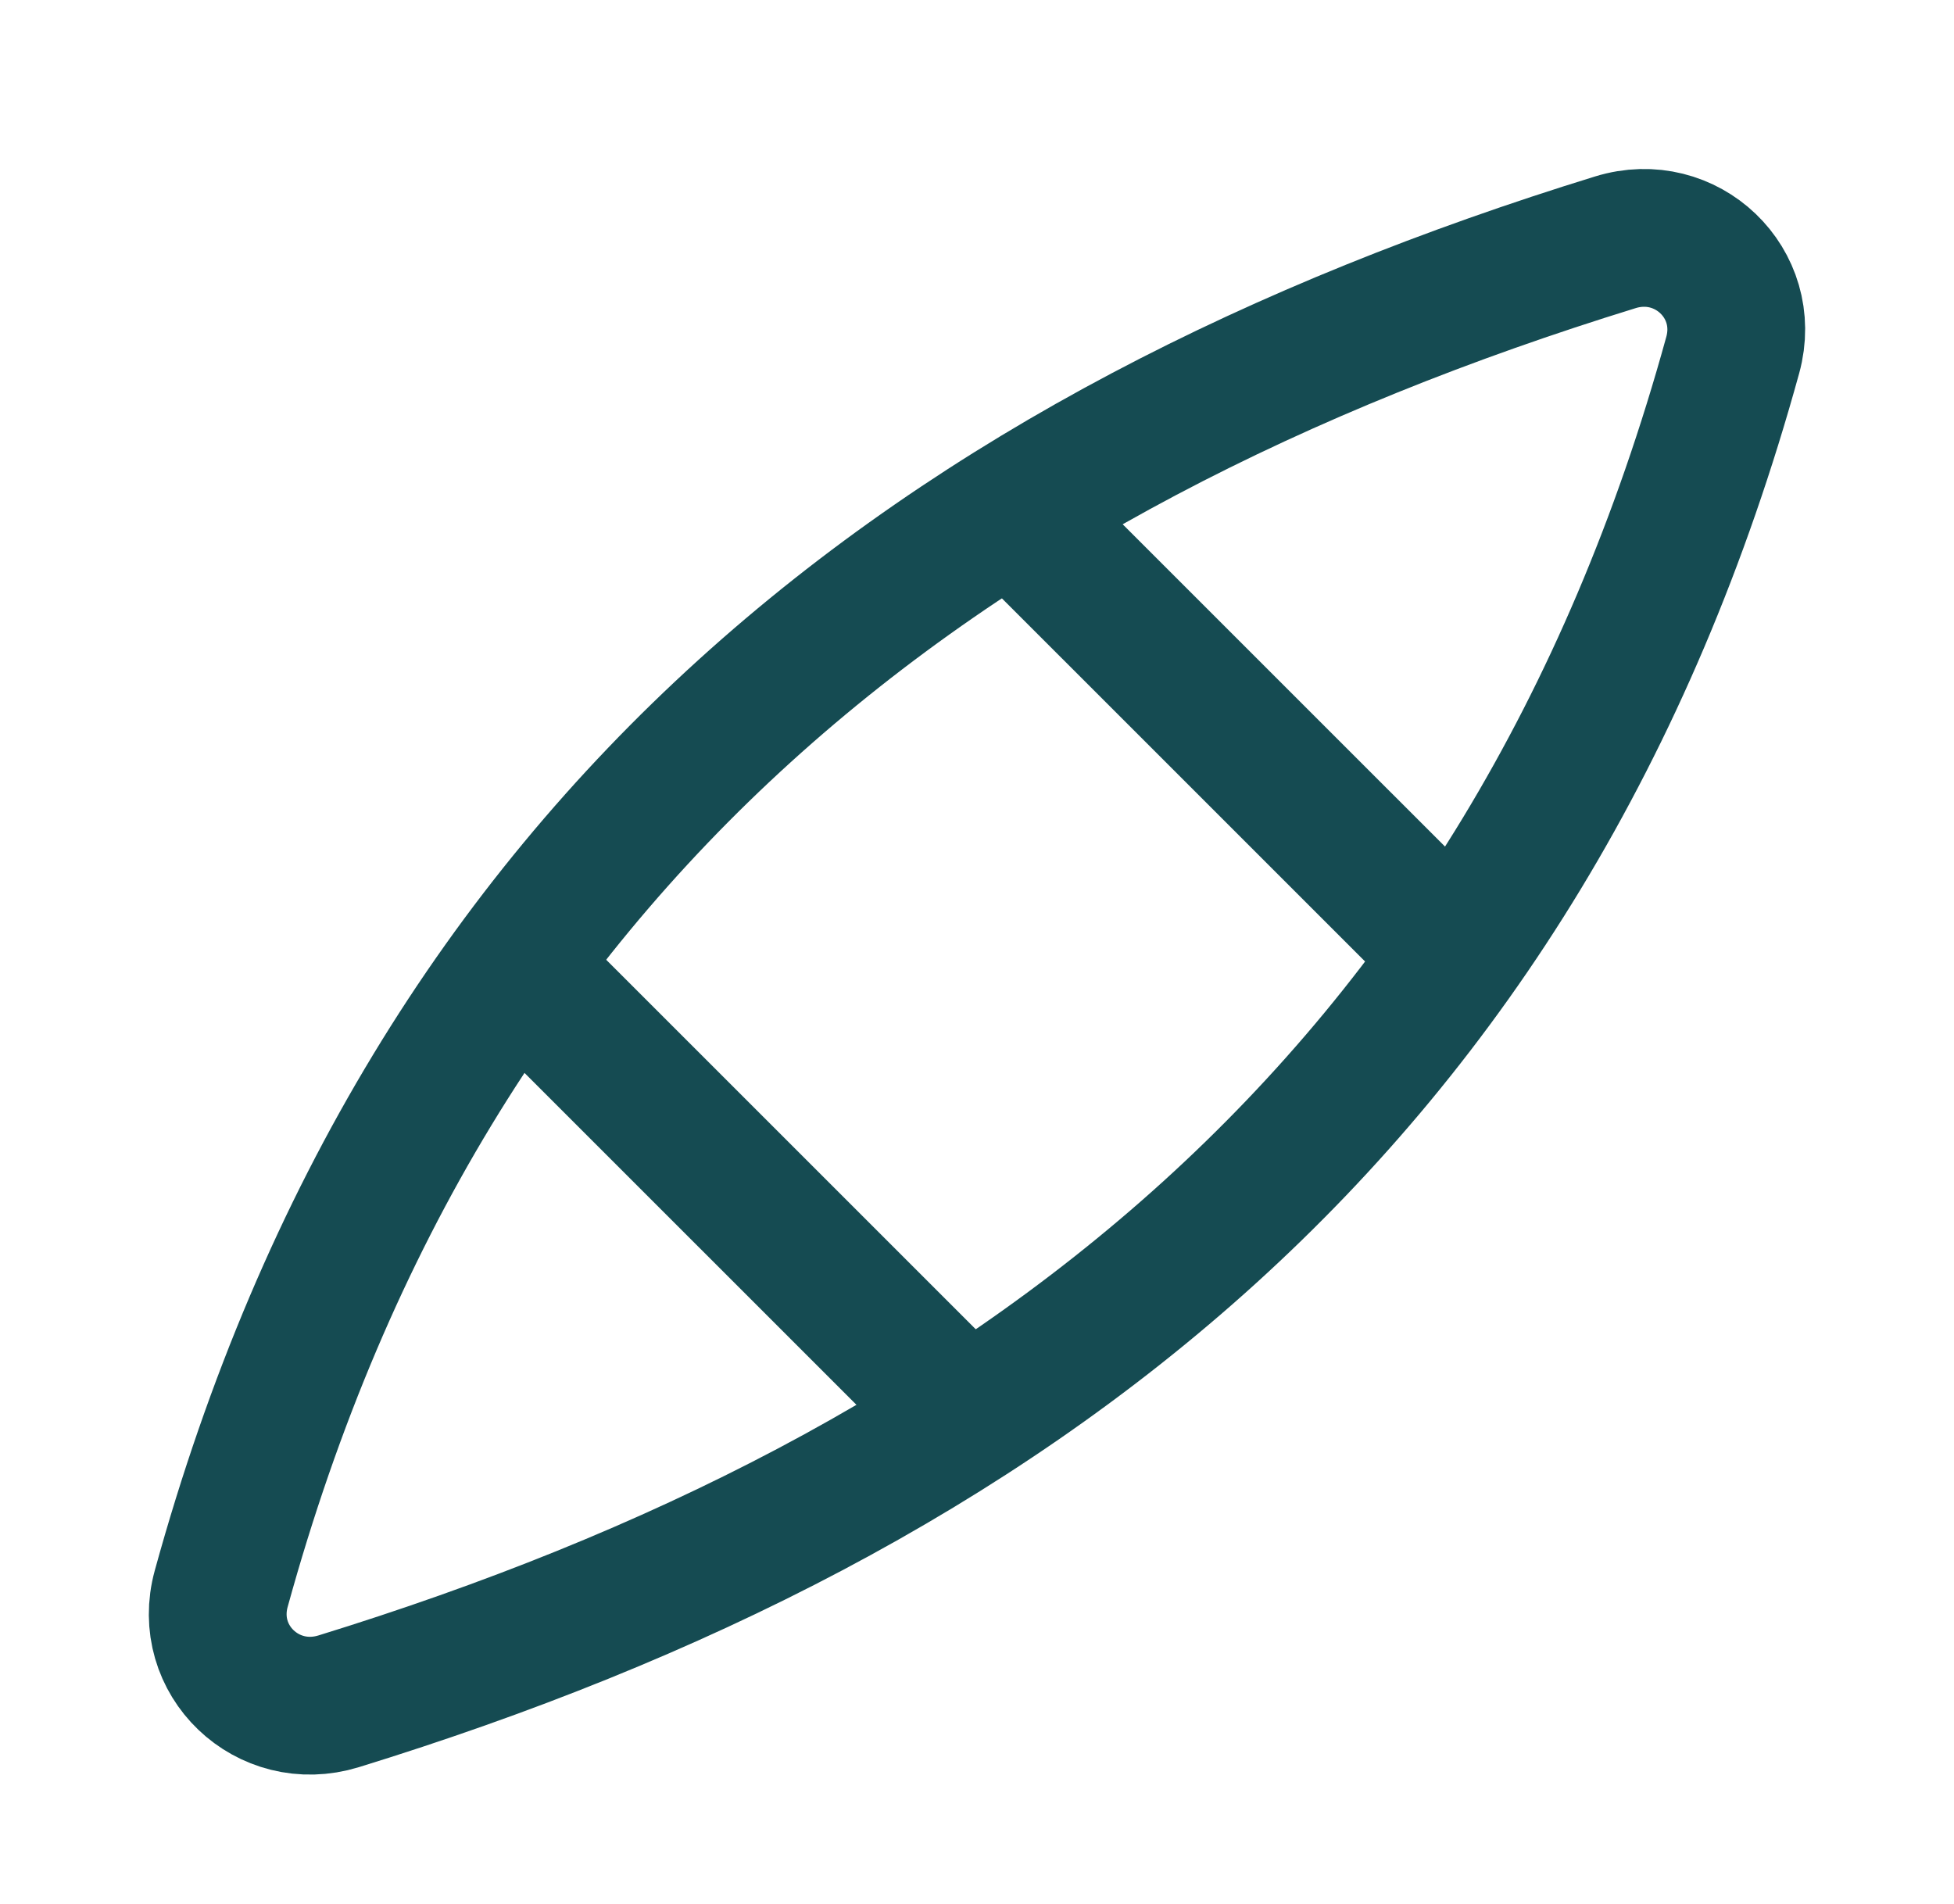
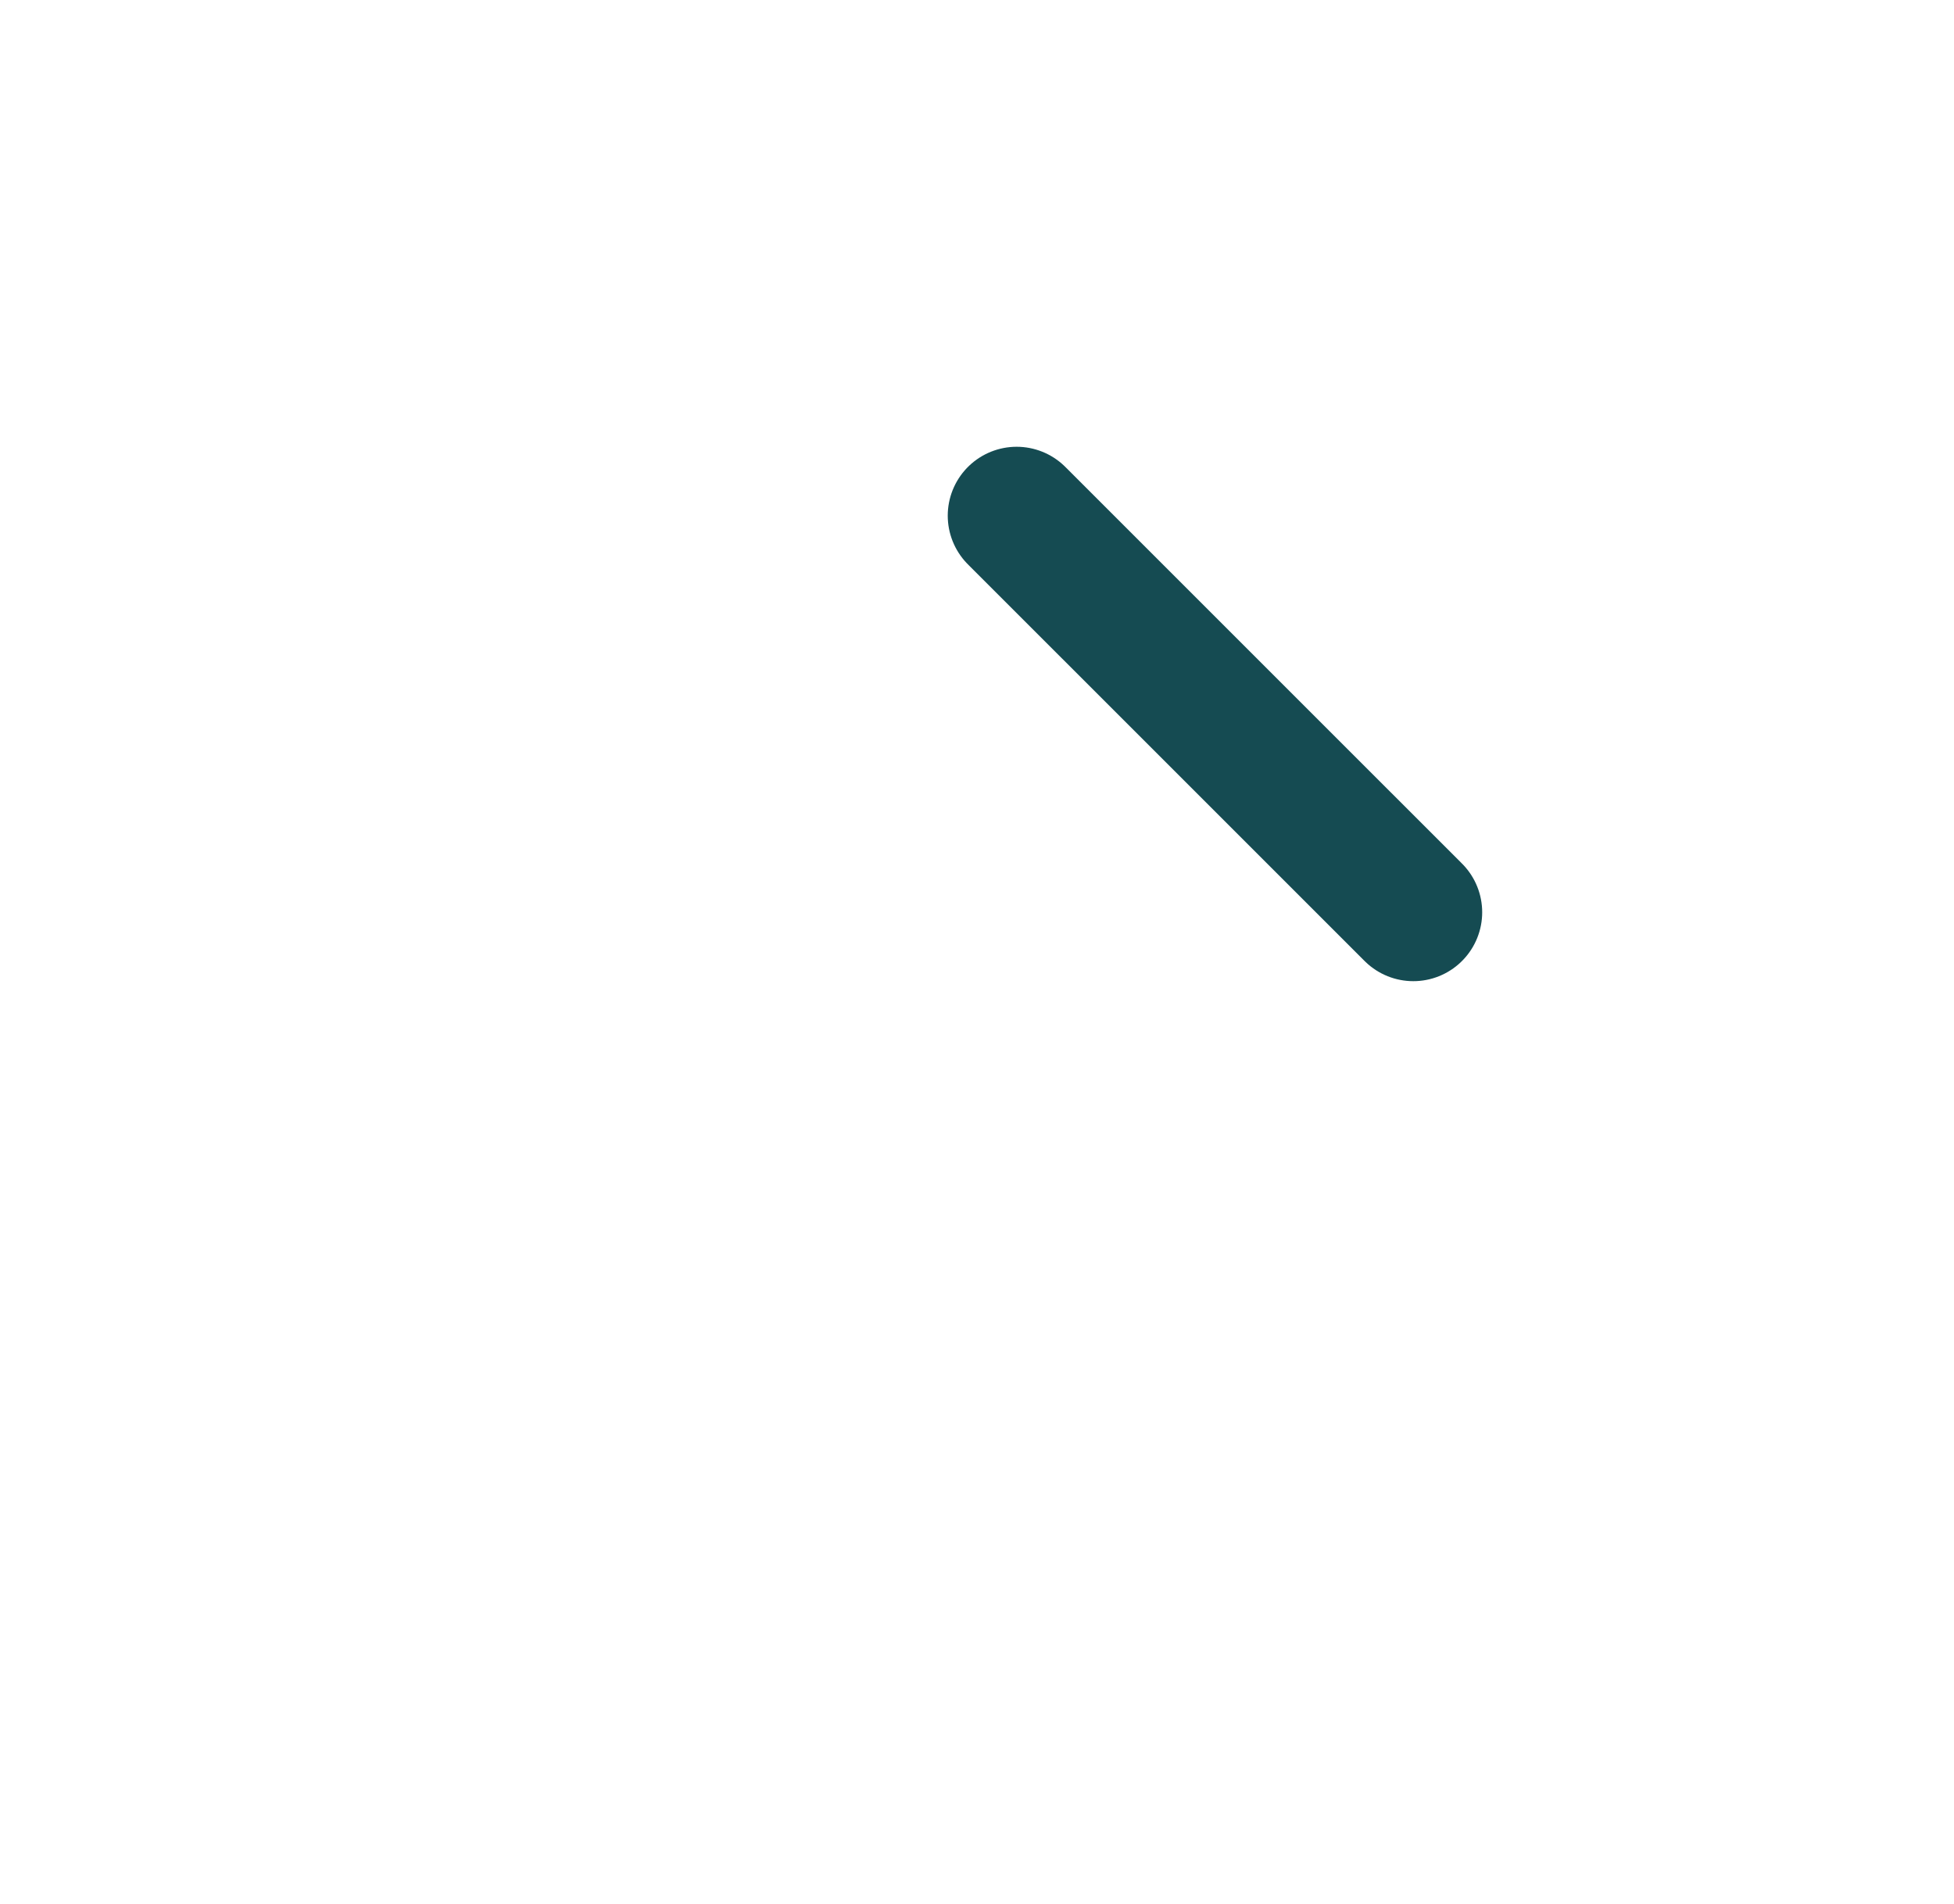
<svg xmlns="http://www.w3.org/2000/svg" width="39" height="38" viewBox="0 0 39 38" fill="none">
  <g clip-path="url(#clip0_691_7707)">
-     <path d="M34.584 7.086C34.977 5.657 33.656 4.399 32.241 4.836C18.859 8.965 8.548 16.703 4.416 31.706C4.022 33.134 5.343 34.392 6.759 33.956C20.14 29.827 30.452 22.088 34.584 7.086Z" stroke="#154B52" stroke-width="2.75" stroke-linecap="round" stroke-linejoin="round" />
-     <path d="M10.791 19.792L18.708 27.708" stroke="#154B52" stroke-width="2.75" stroke-linecap="round" stroke-linejoin="round" />
    <path d="M20.291 10.292L28.208 18.208" stroke="#154B52" stroke-width="2.75" stroke-linecap="round" stroke-linejoin="round" />
  </g>
  <defs>
    <clipPath id="clip0_691_7707">
      <rect width="38" height="38" fill="white" transform="translate(0.5)" />
    </clipPath>
  </defs>
</svg>